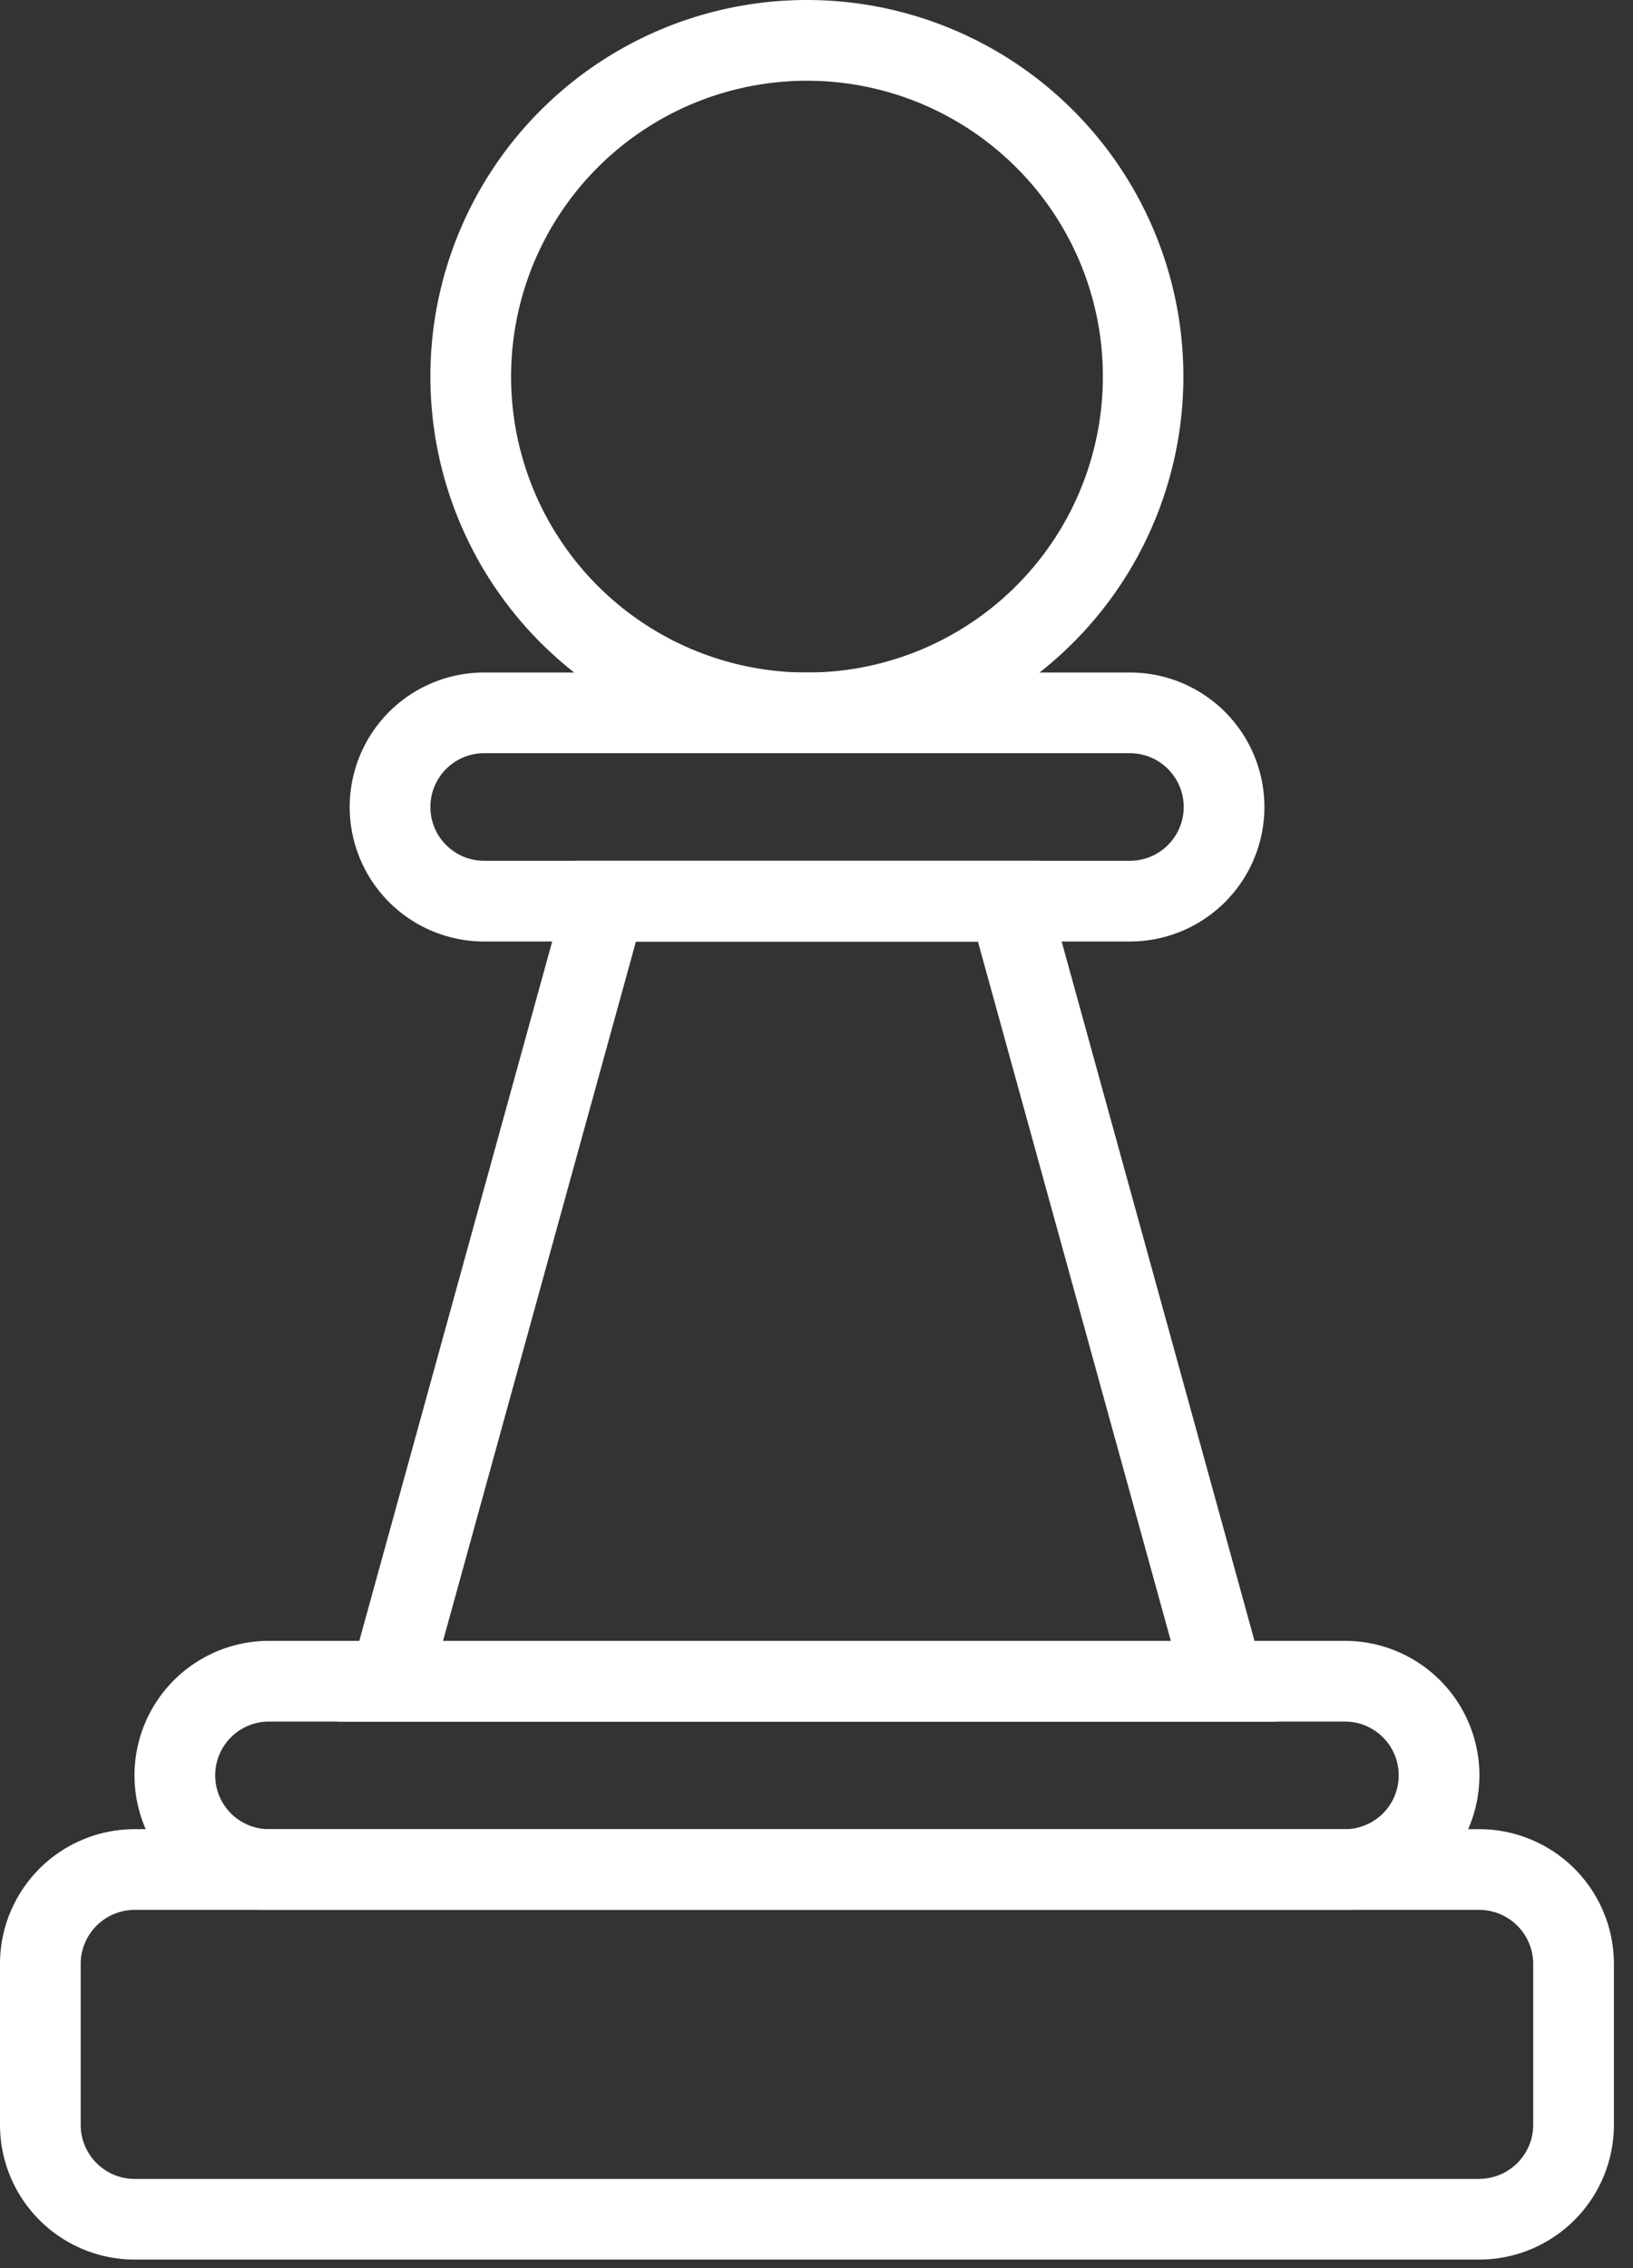
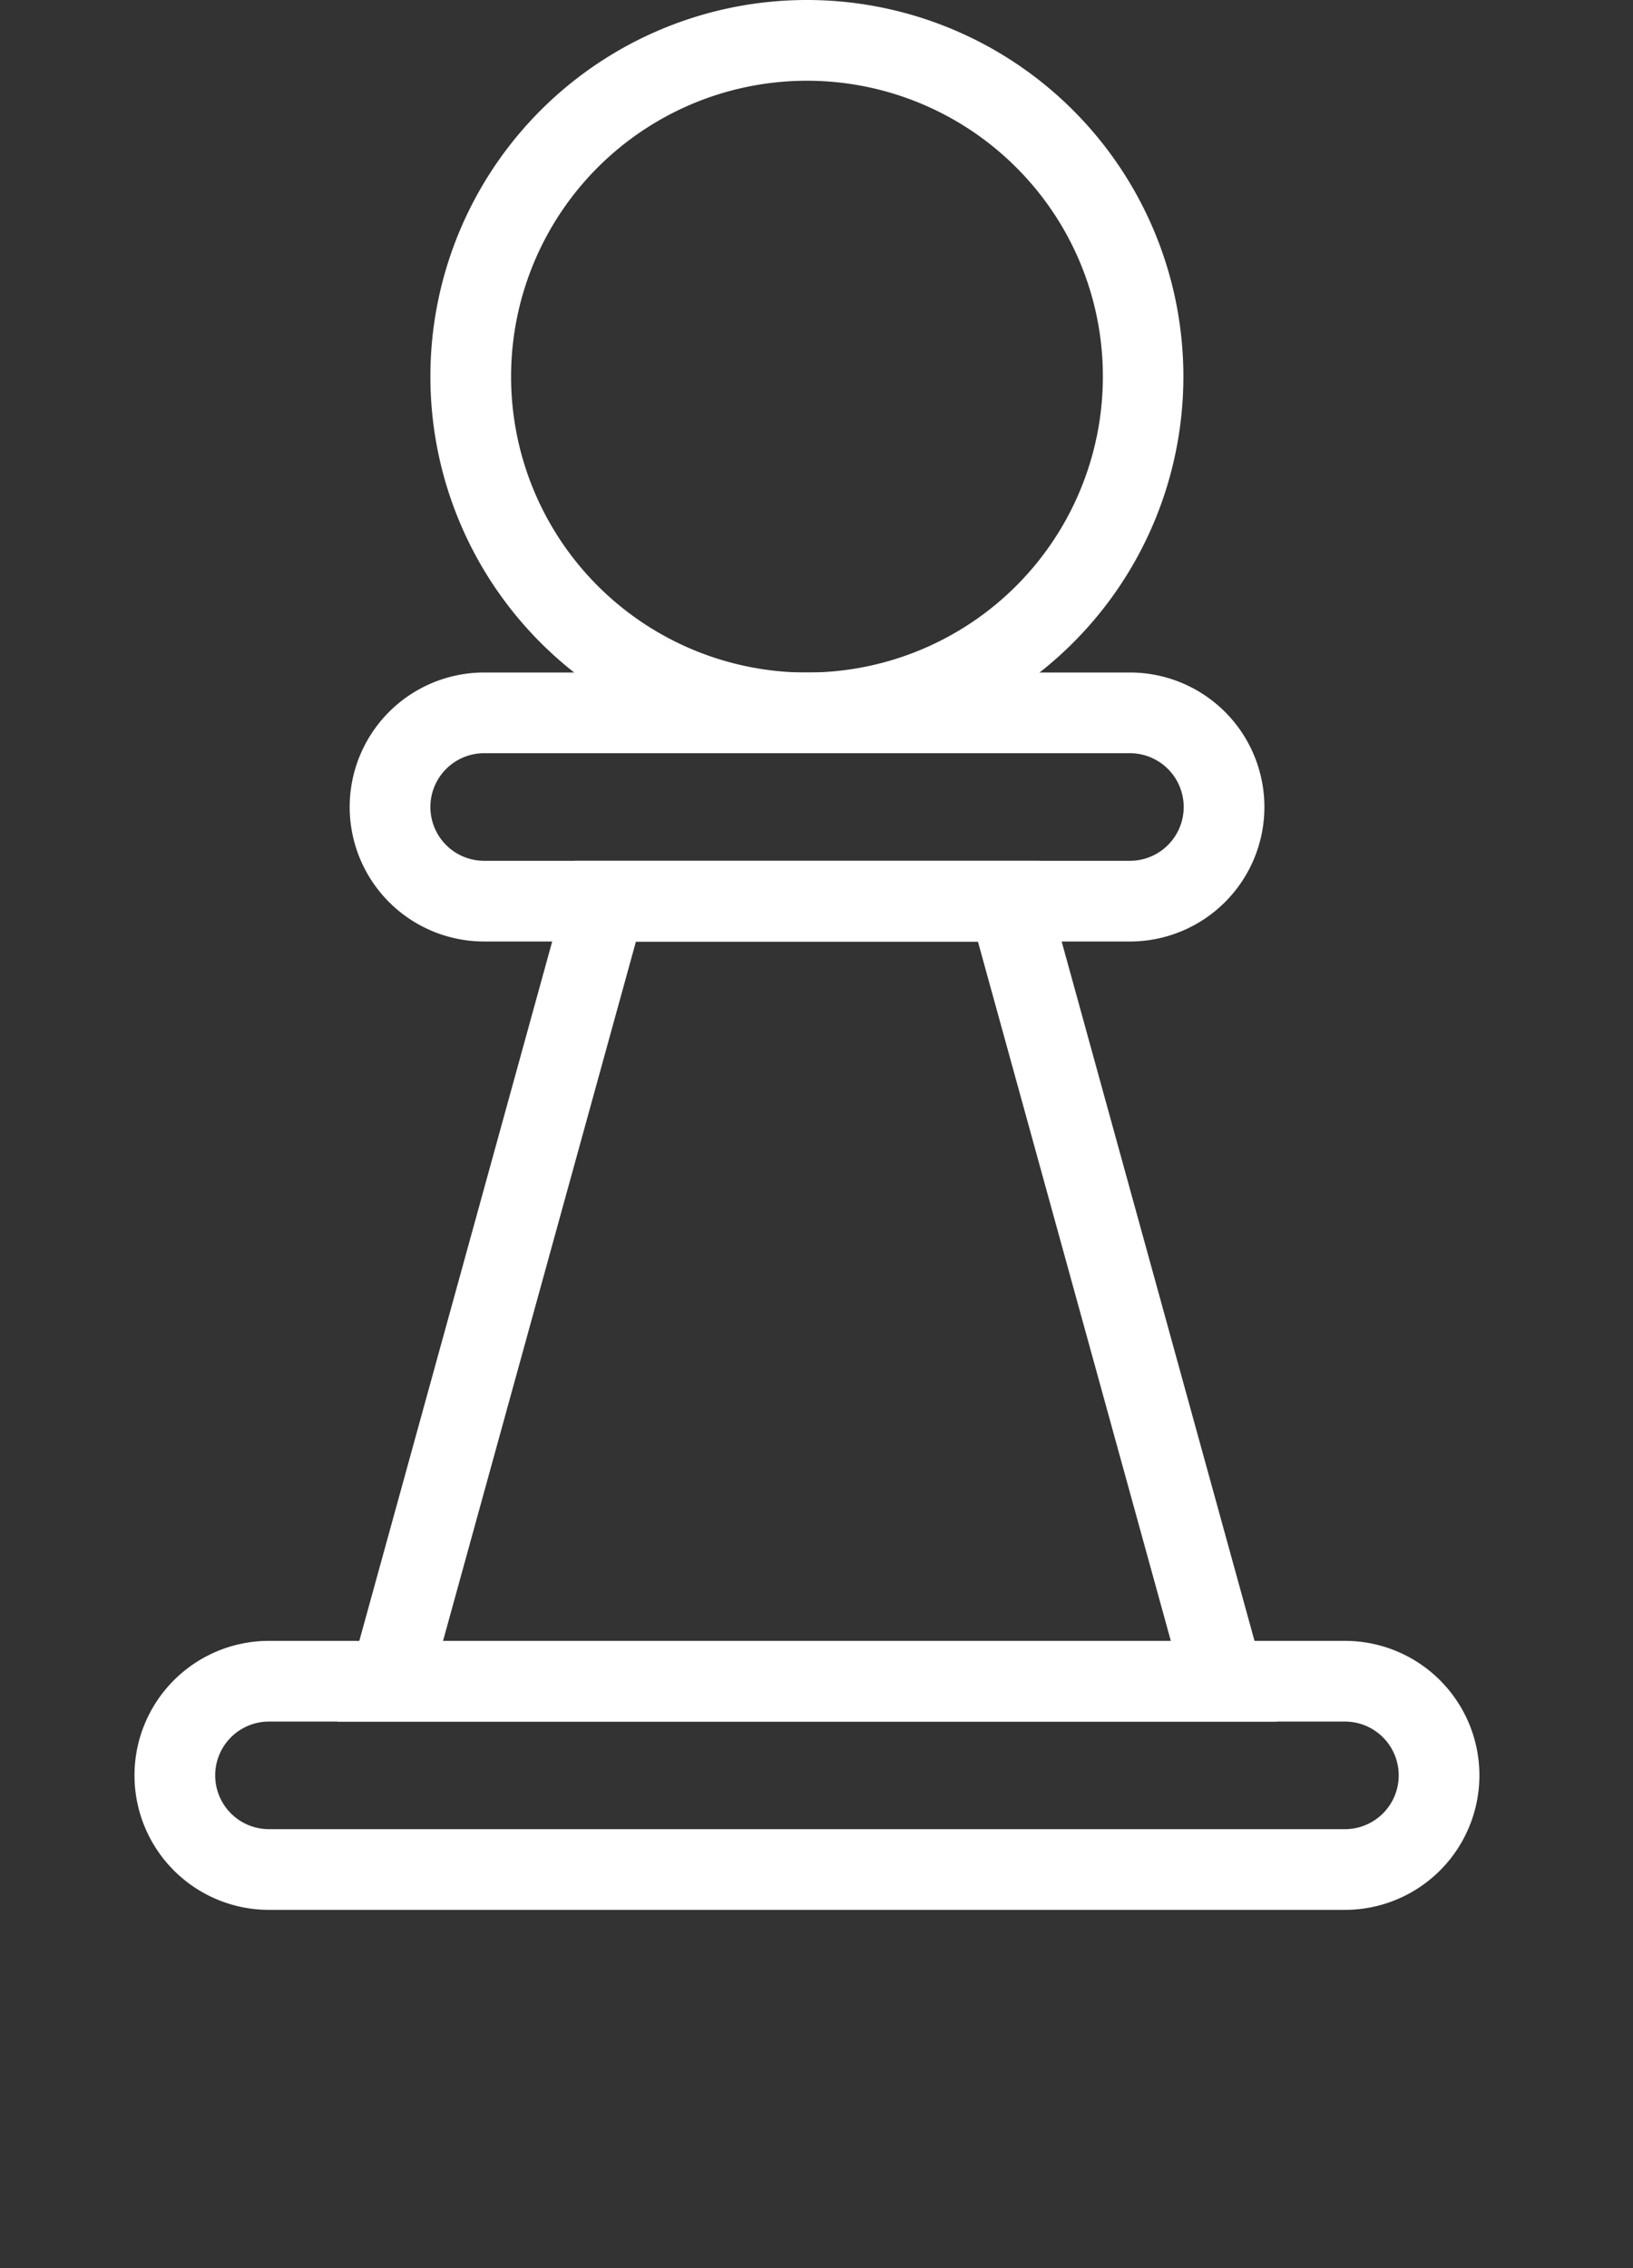
<svg xmlns="http://www.w3.org/2000/svg" width="36" height="50" viewBox="0 0 36 50">
  <rect x="0" y="0" width="36" height="50" fill="#333333" stroke="none" />
  <defs>
    <clipPath id="clip-path">
      <rect id="Rectangle_679" data-name="Rectangle 679" width="36" height="50" transform="translate(0 0)" fill="#fff" />
    </clipPath>
  </defs>
  <g id="Group_1617" data-name="Group 1617" transform="translate(0 0)">
    <g id="Group_1616" data-name="Group 1616" transform="translate(0 0)" clip-path="url(#clip-path)">
      <path id="Path_6453" data-name="Path 6453" d="M31.714,8.3h-.889A6.523,6.523,0,1,1,28.914,3.69,6.5,6.5,0,0,1,30.825,8.3H32.6a8.3,8.3,0,1,0-8.3,8.3,8.3,8.3,0,0,0,8.3-8.3Z" transform="translate(-6.512 0)" fill="#fff" />
      <path id="Path_6454" data-name="Path 6454" d="M30.2,30.04v-.889H15.965a1.186,1.186,0,0,1,0-2.372H30.2a1.186,1.186,0,0,1,0,2.372V30.93a2.965,2.965,0,1,0,0-5.93H15.965a2.965,2.965,0,1,0,0,5.93H30.2Z" transform="translate(-5.291 -10.175)" fill="#fff" />
      <path id="Path_6455" data-name="Path 6455" d="M31.684,66.04v-.889H7.965a1.186,1.186,0,0,1,0-2.372H31.684a1.186,1.186,0,0,1,0,2.372V66.93a2.965,2.965,0,1,0,0-5.93H7.965a2.965,2.965,0,1,0,0,5.93H31.684Z" transform="translate(-2.035 -24.828)" fill="#fff" />
-       <path id="Path_6456" data-name="Path 6456" d="M32.614,76.6v-.889H2.965a1.193,1.193,0,0,1-1.186-1.186V70.965a1.193,1.193,0,0,1,1.186-1.186H32.614A1.193,1.193,0,0,1,33.8,70.965v3.558a1.193,1.193,0,0,1-1.186,1.186v1.779a2.971,2.971,0,0,0,2.965-2.965V70.965A2.971,2.971,0,0,0,32.614,68H2.965A2.971,2.971,0,0,0,0,70.965v3.558a2.971,2.971,0,0,0,2.965,2.965H32.614Z" transform="translate(0 -27.677)" fill="#fff" />
      <path id="Path_6457" data-name="Path 6457" d="M32.081,50.086V49.2H14.866l4.253-15.418h7.54l4.564,16.544.857-.237v0l.857-.237L28.014,32H17.764L12.53,50.976H33.249l-.311-1.126Z" transform="translate(-5.1 -13.024)" fill="#fff" />
    </g>
  </g>
</svg>